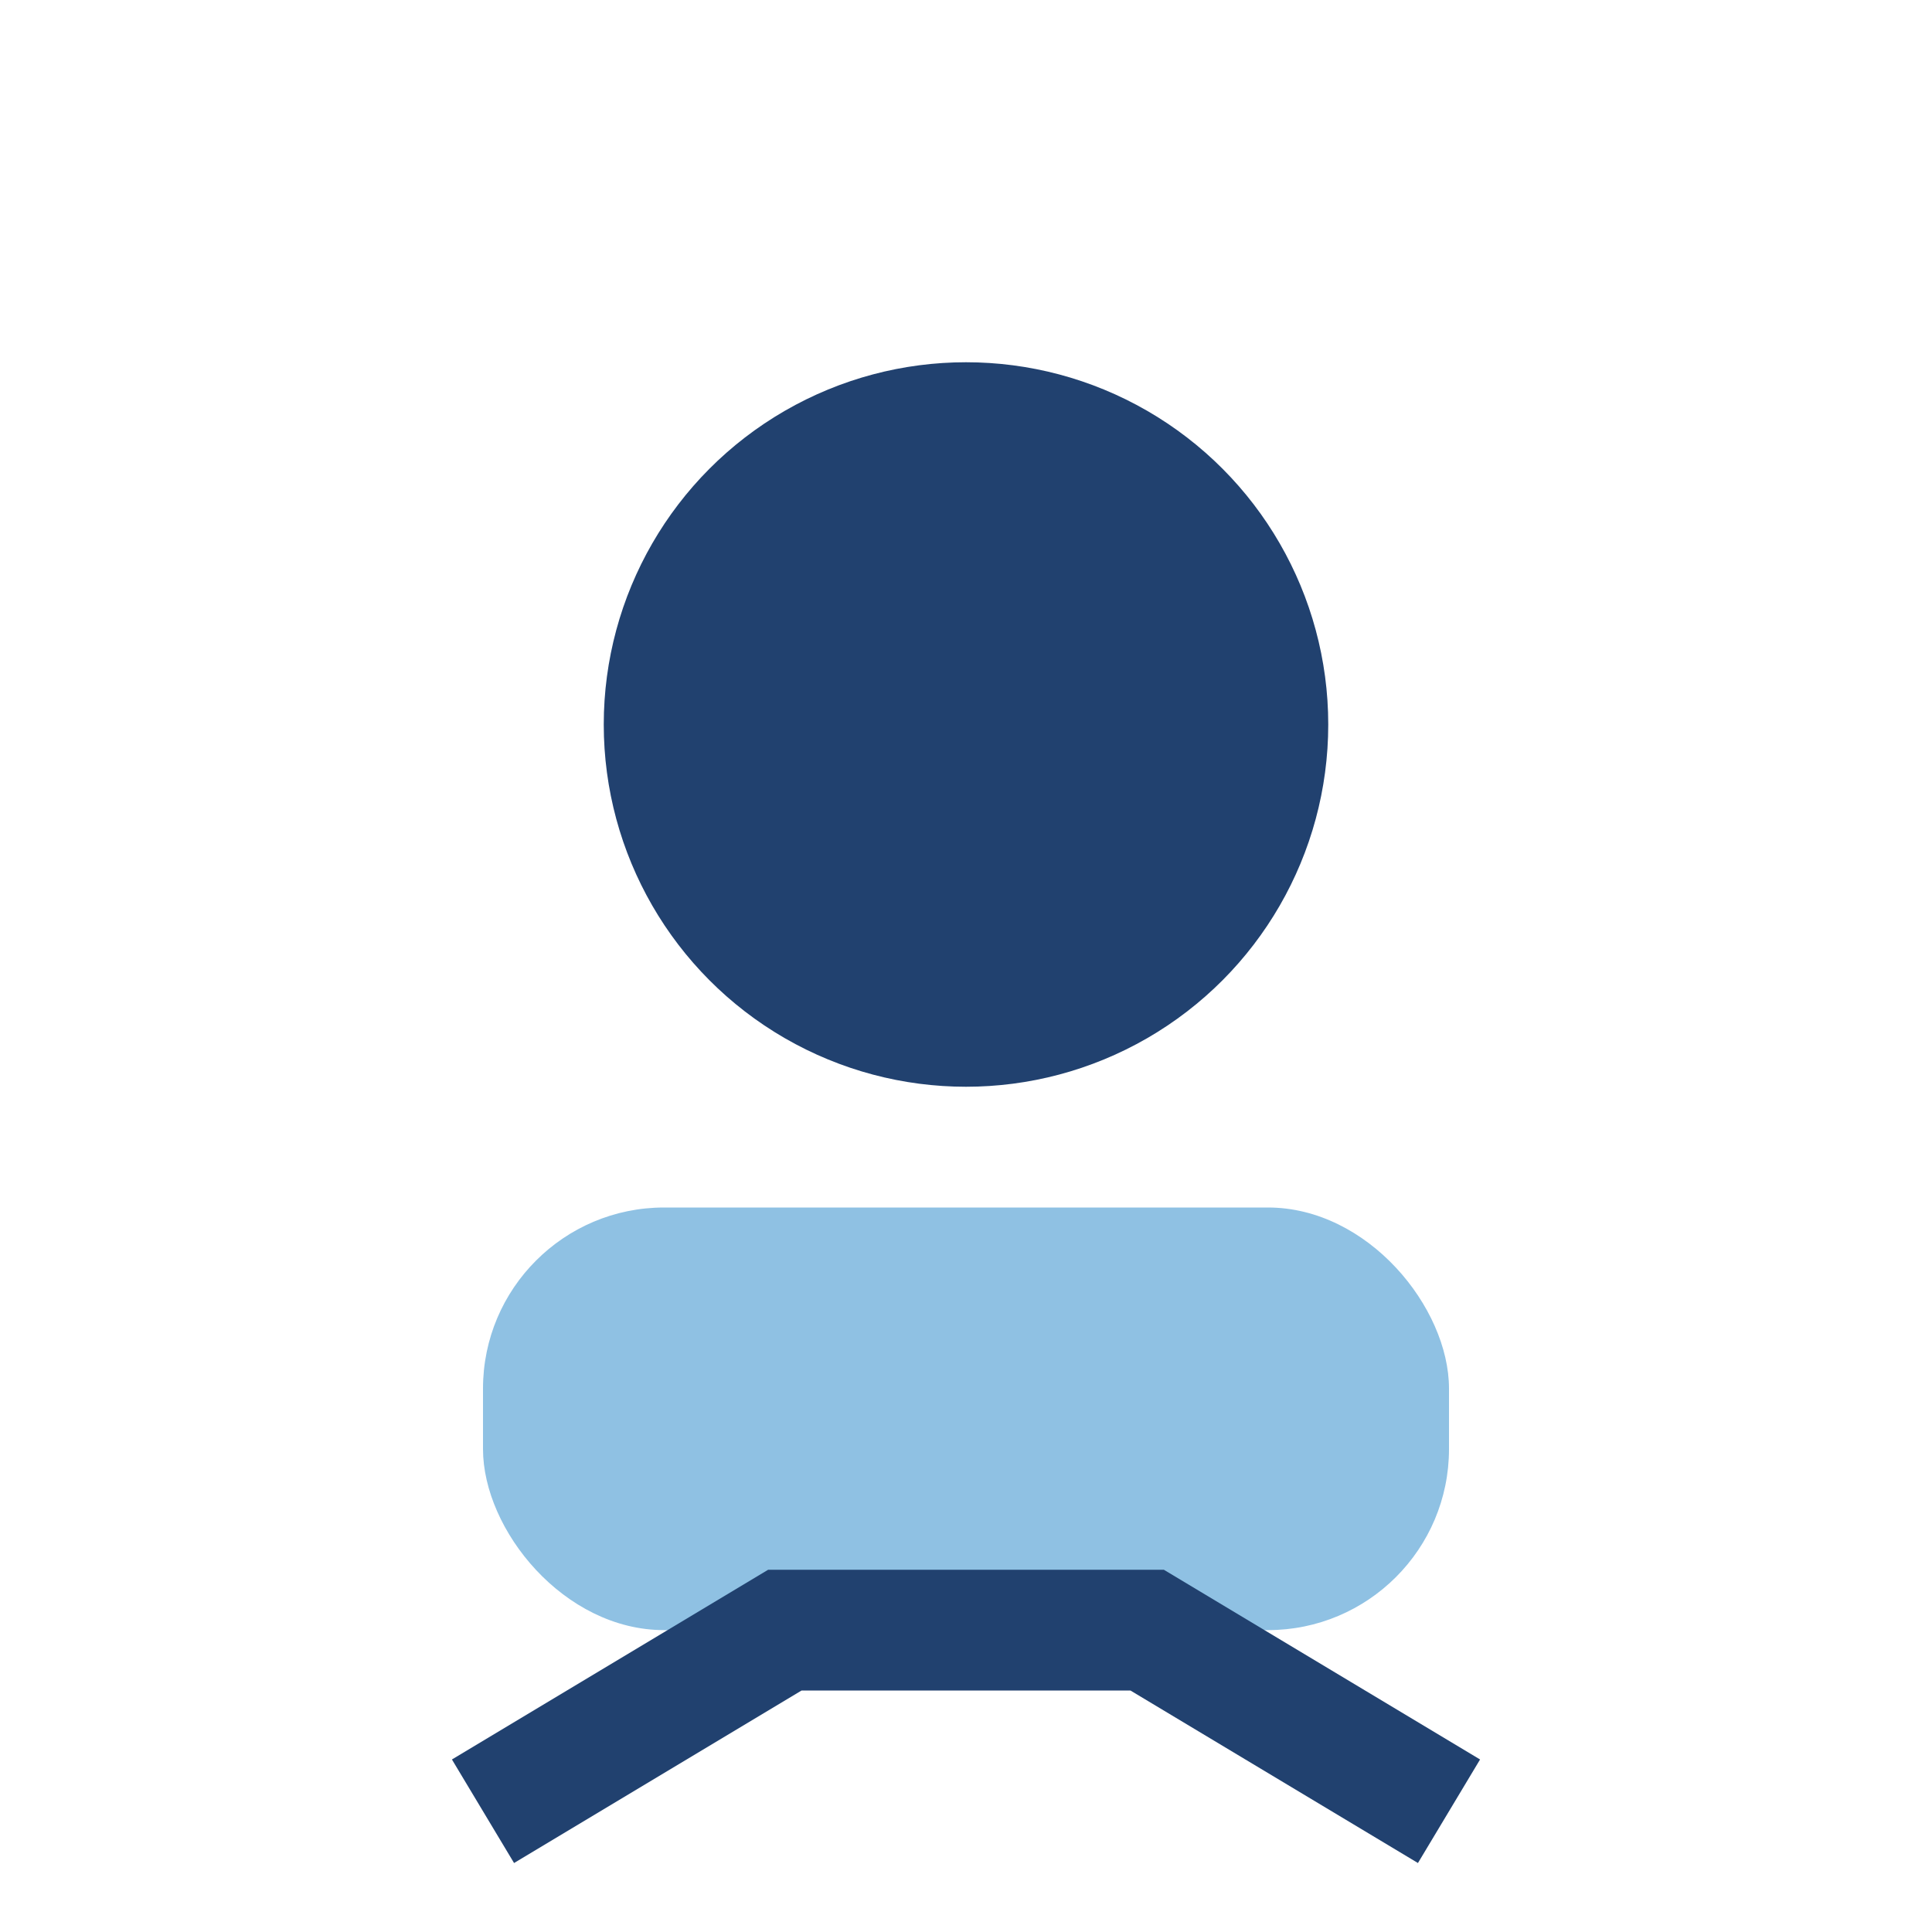
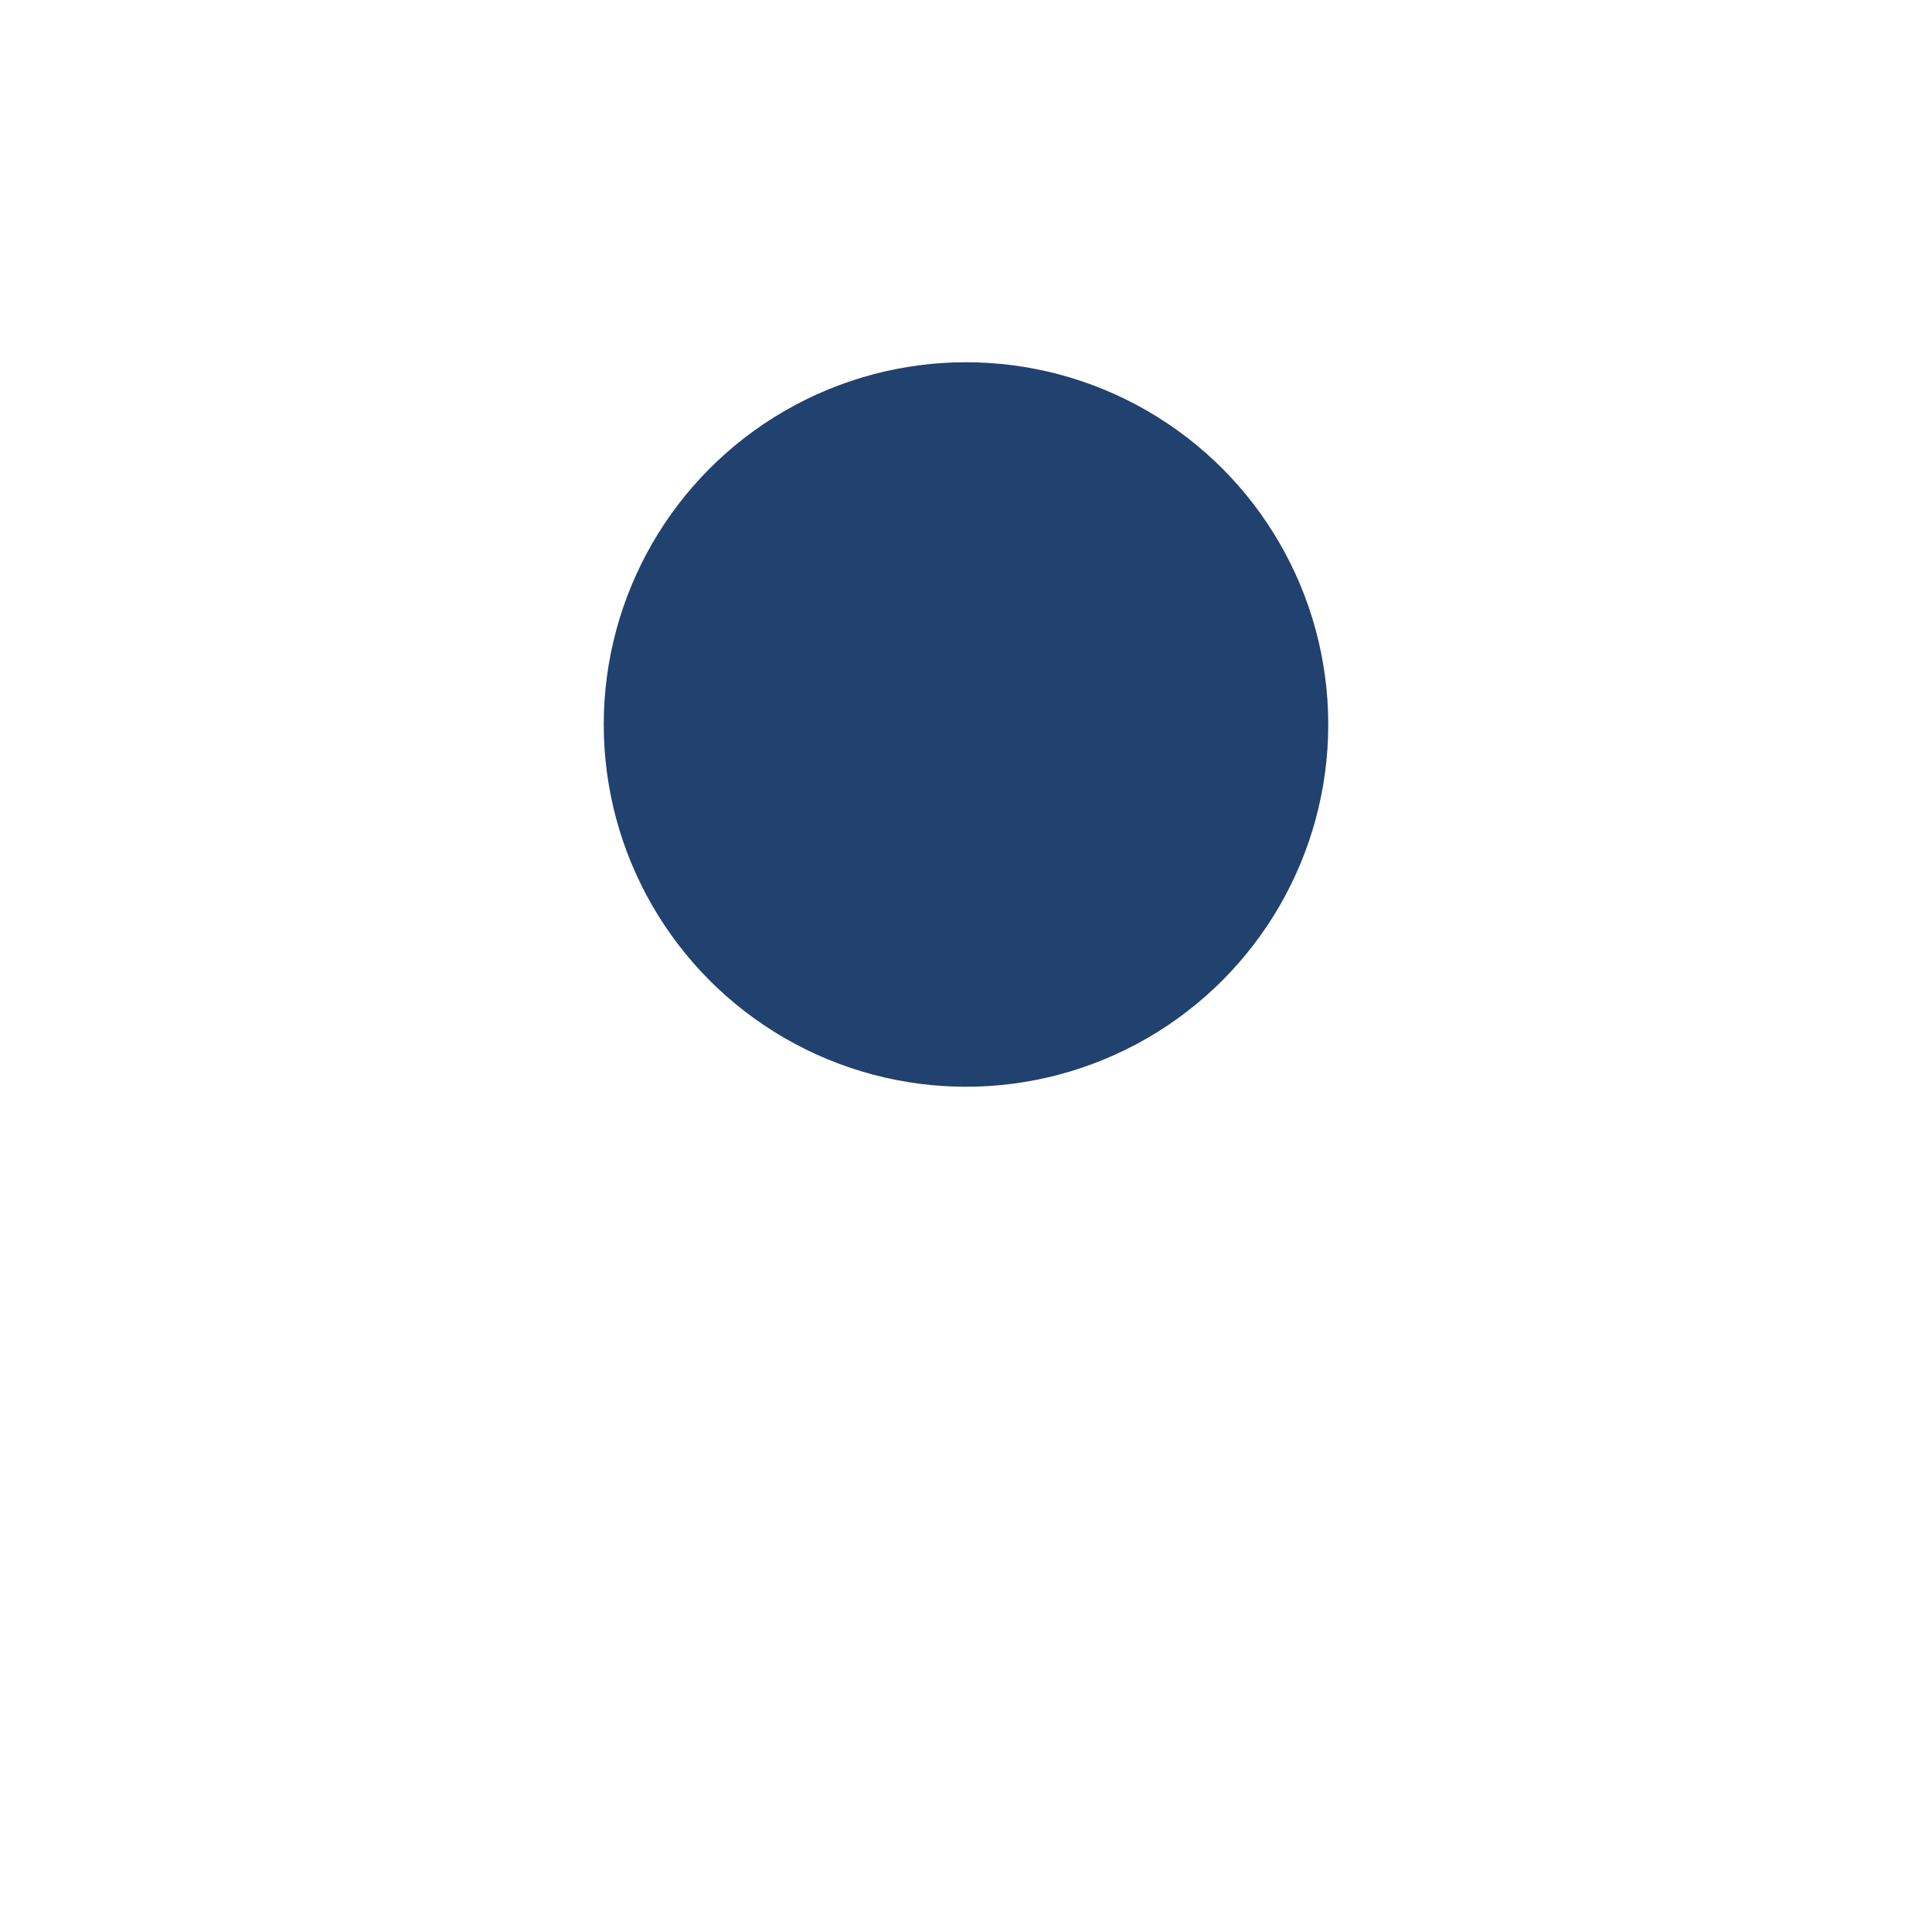
<svg xmlns="http://www.w3.org/2000/svg" width="32" height="32" viewBox="0 0 32 32">
  <circle cx="16" cy="12" r="6" fill="#21416F" />
-   <rect x="8" y="20" width="16" height="7" rx="3" fill="#8FC1E3" />
-   <path d="M24 30l-5-3h-6l-5 3" stroke="#21416F" stroke-width="2" fill="none" />
</svg>